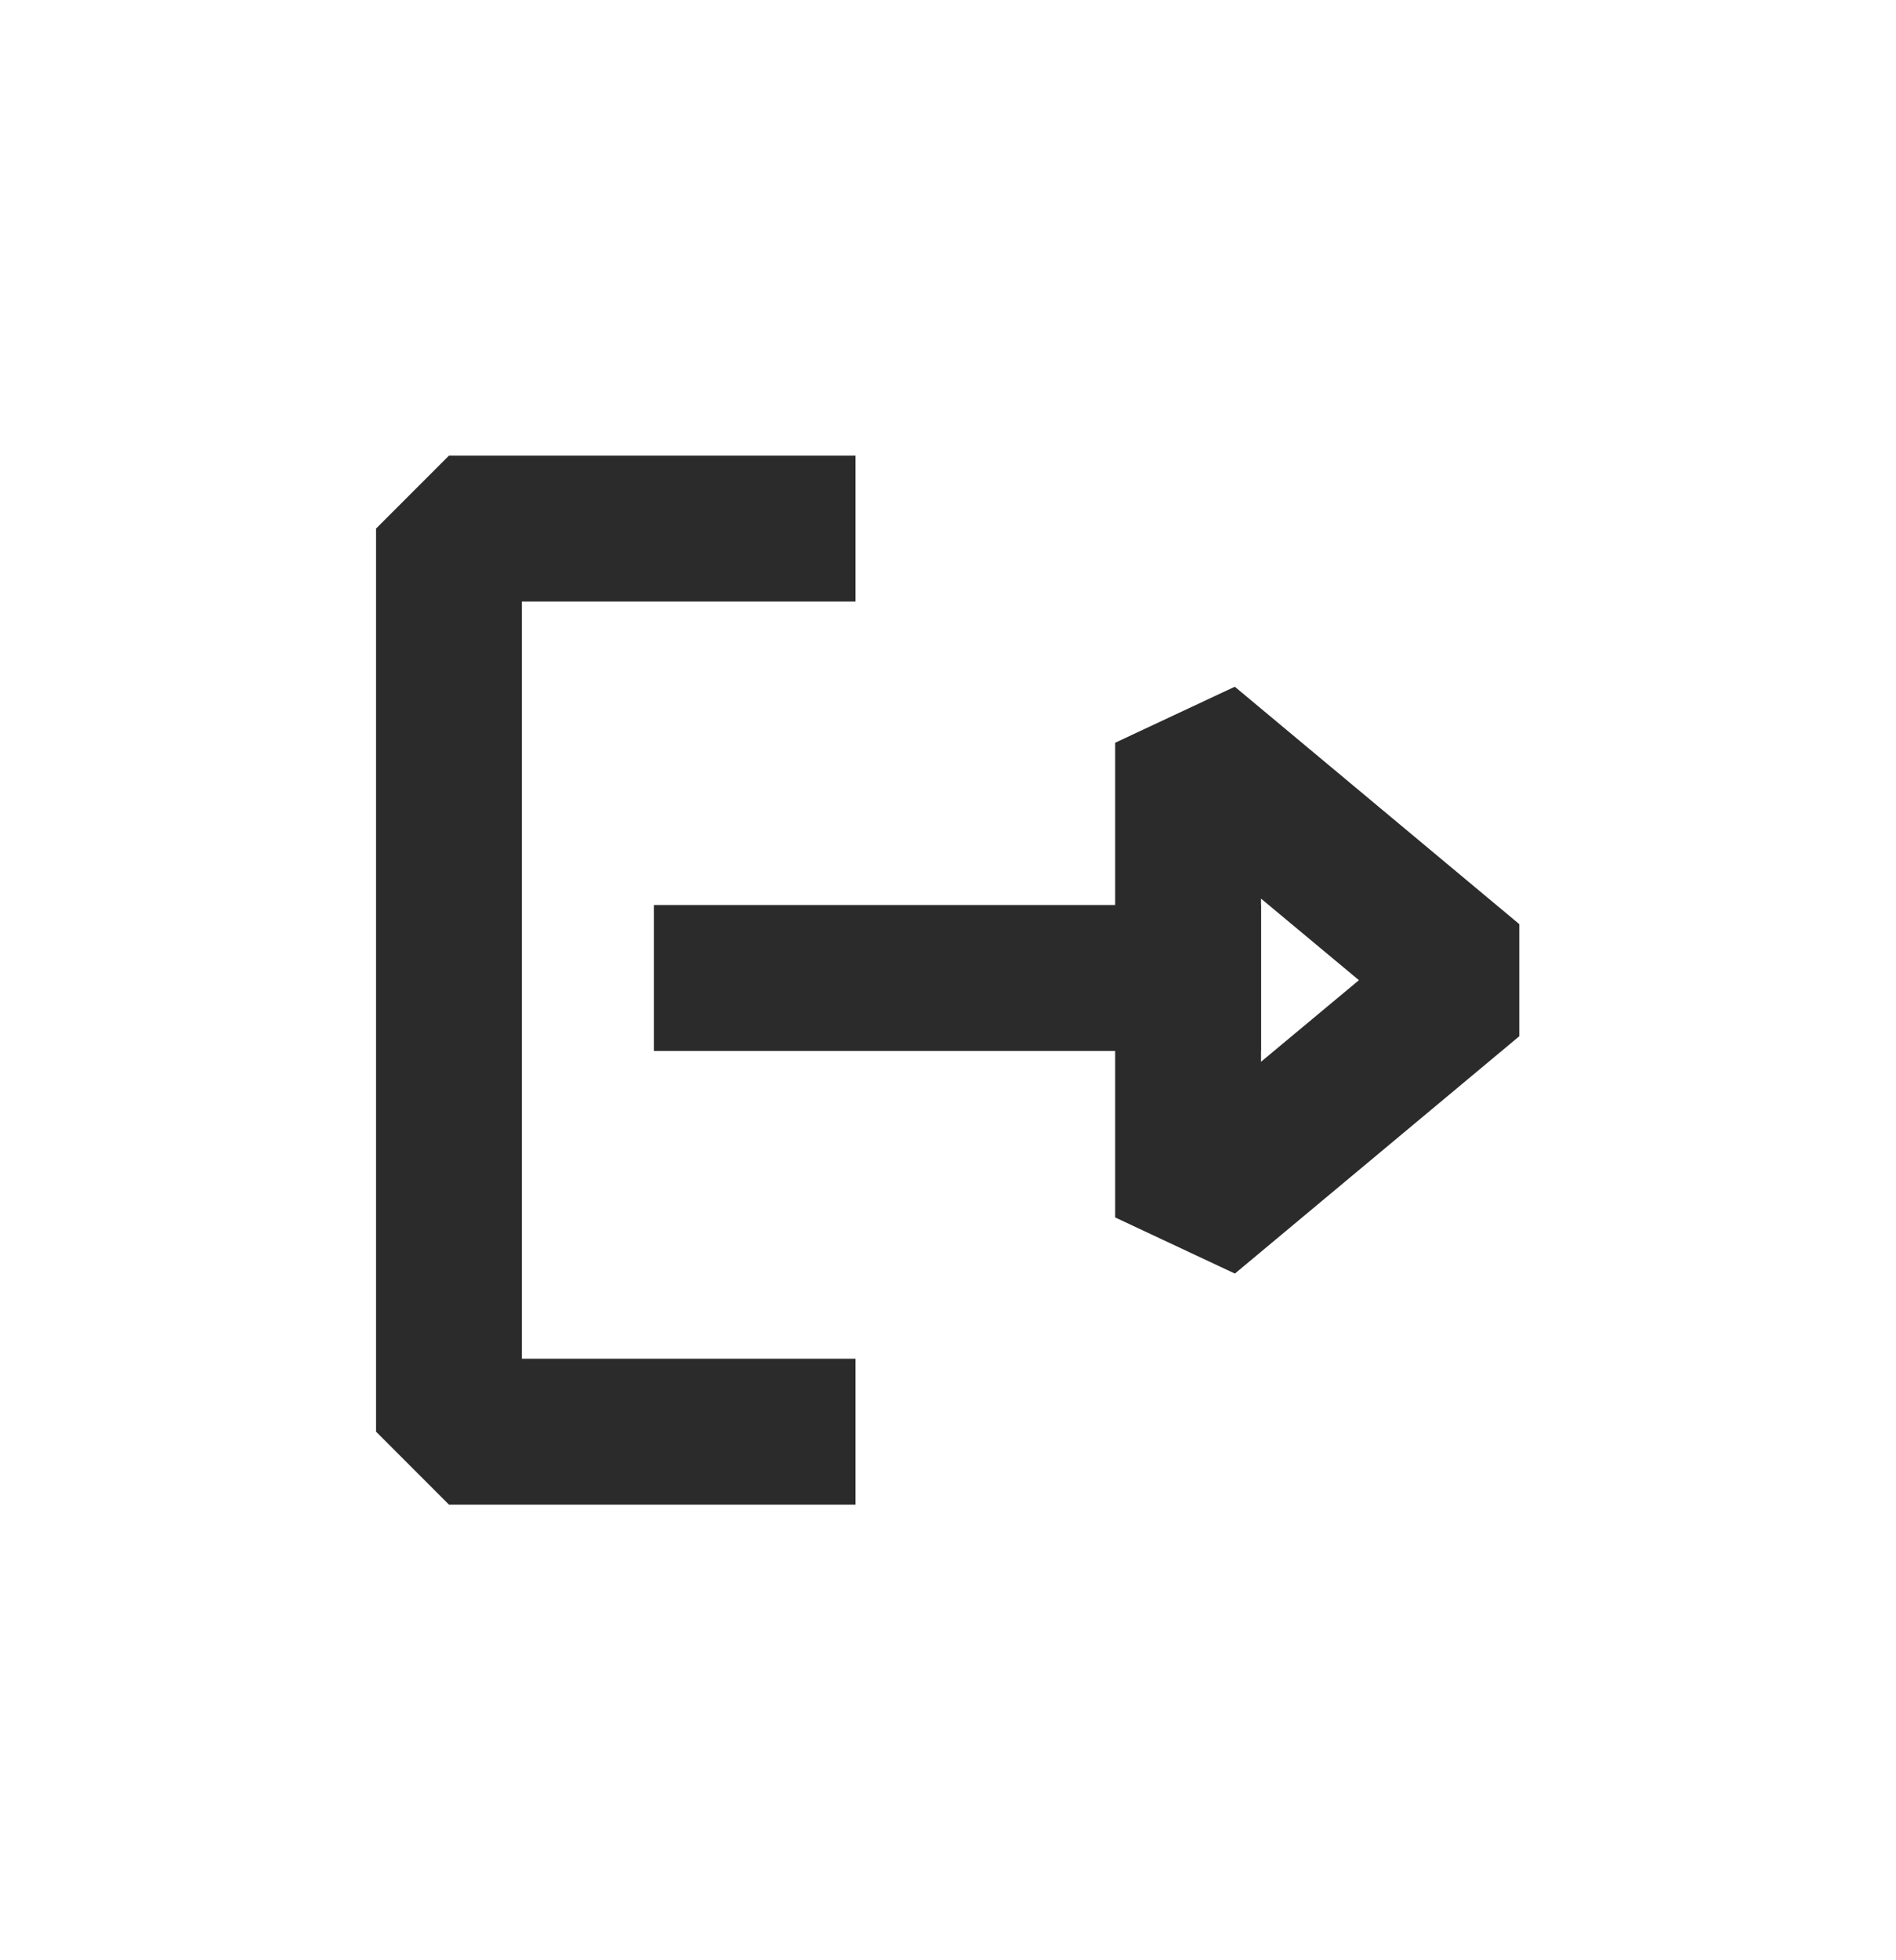
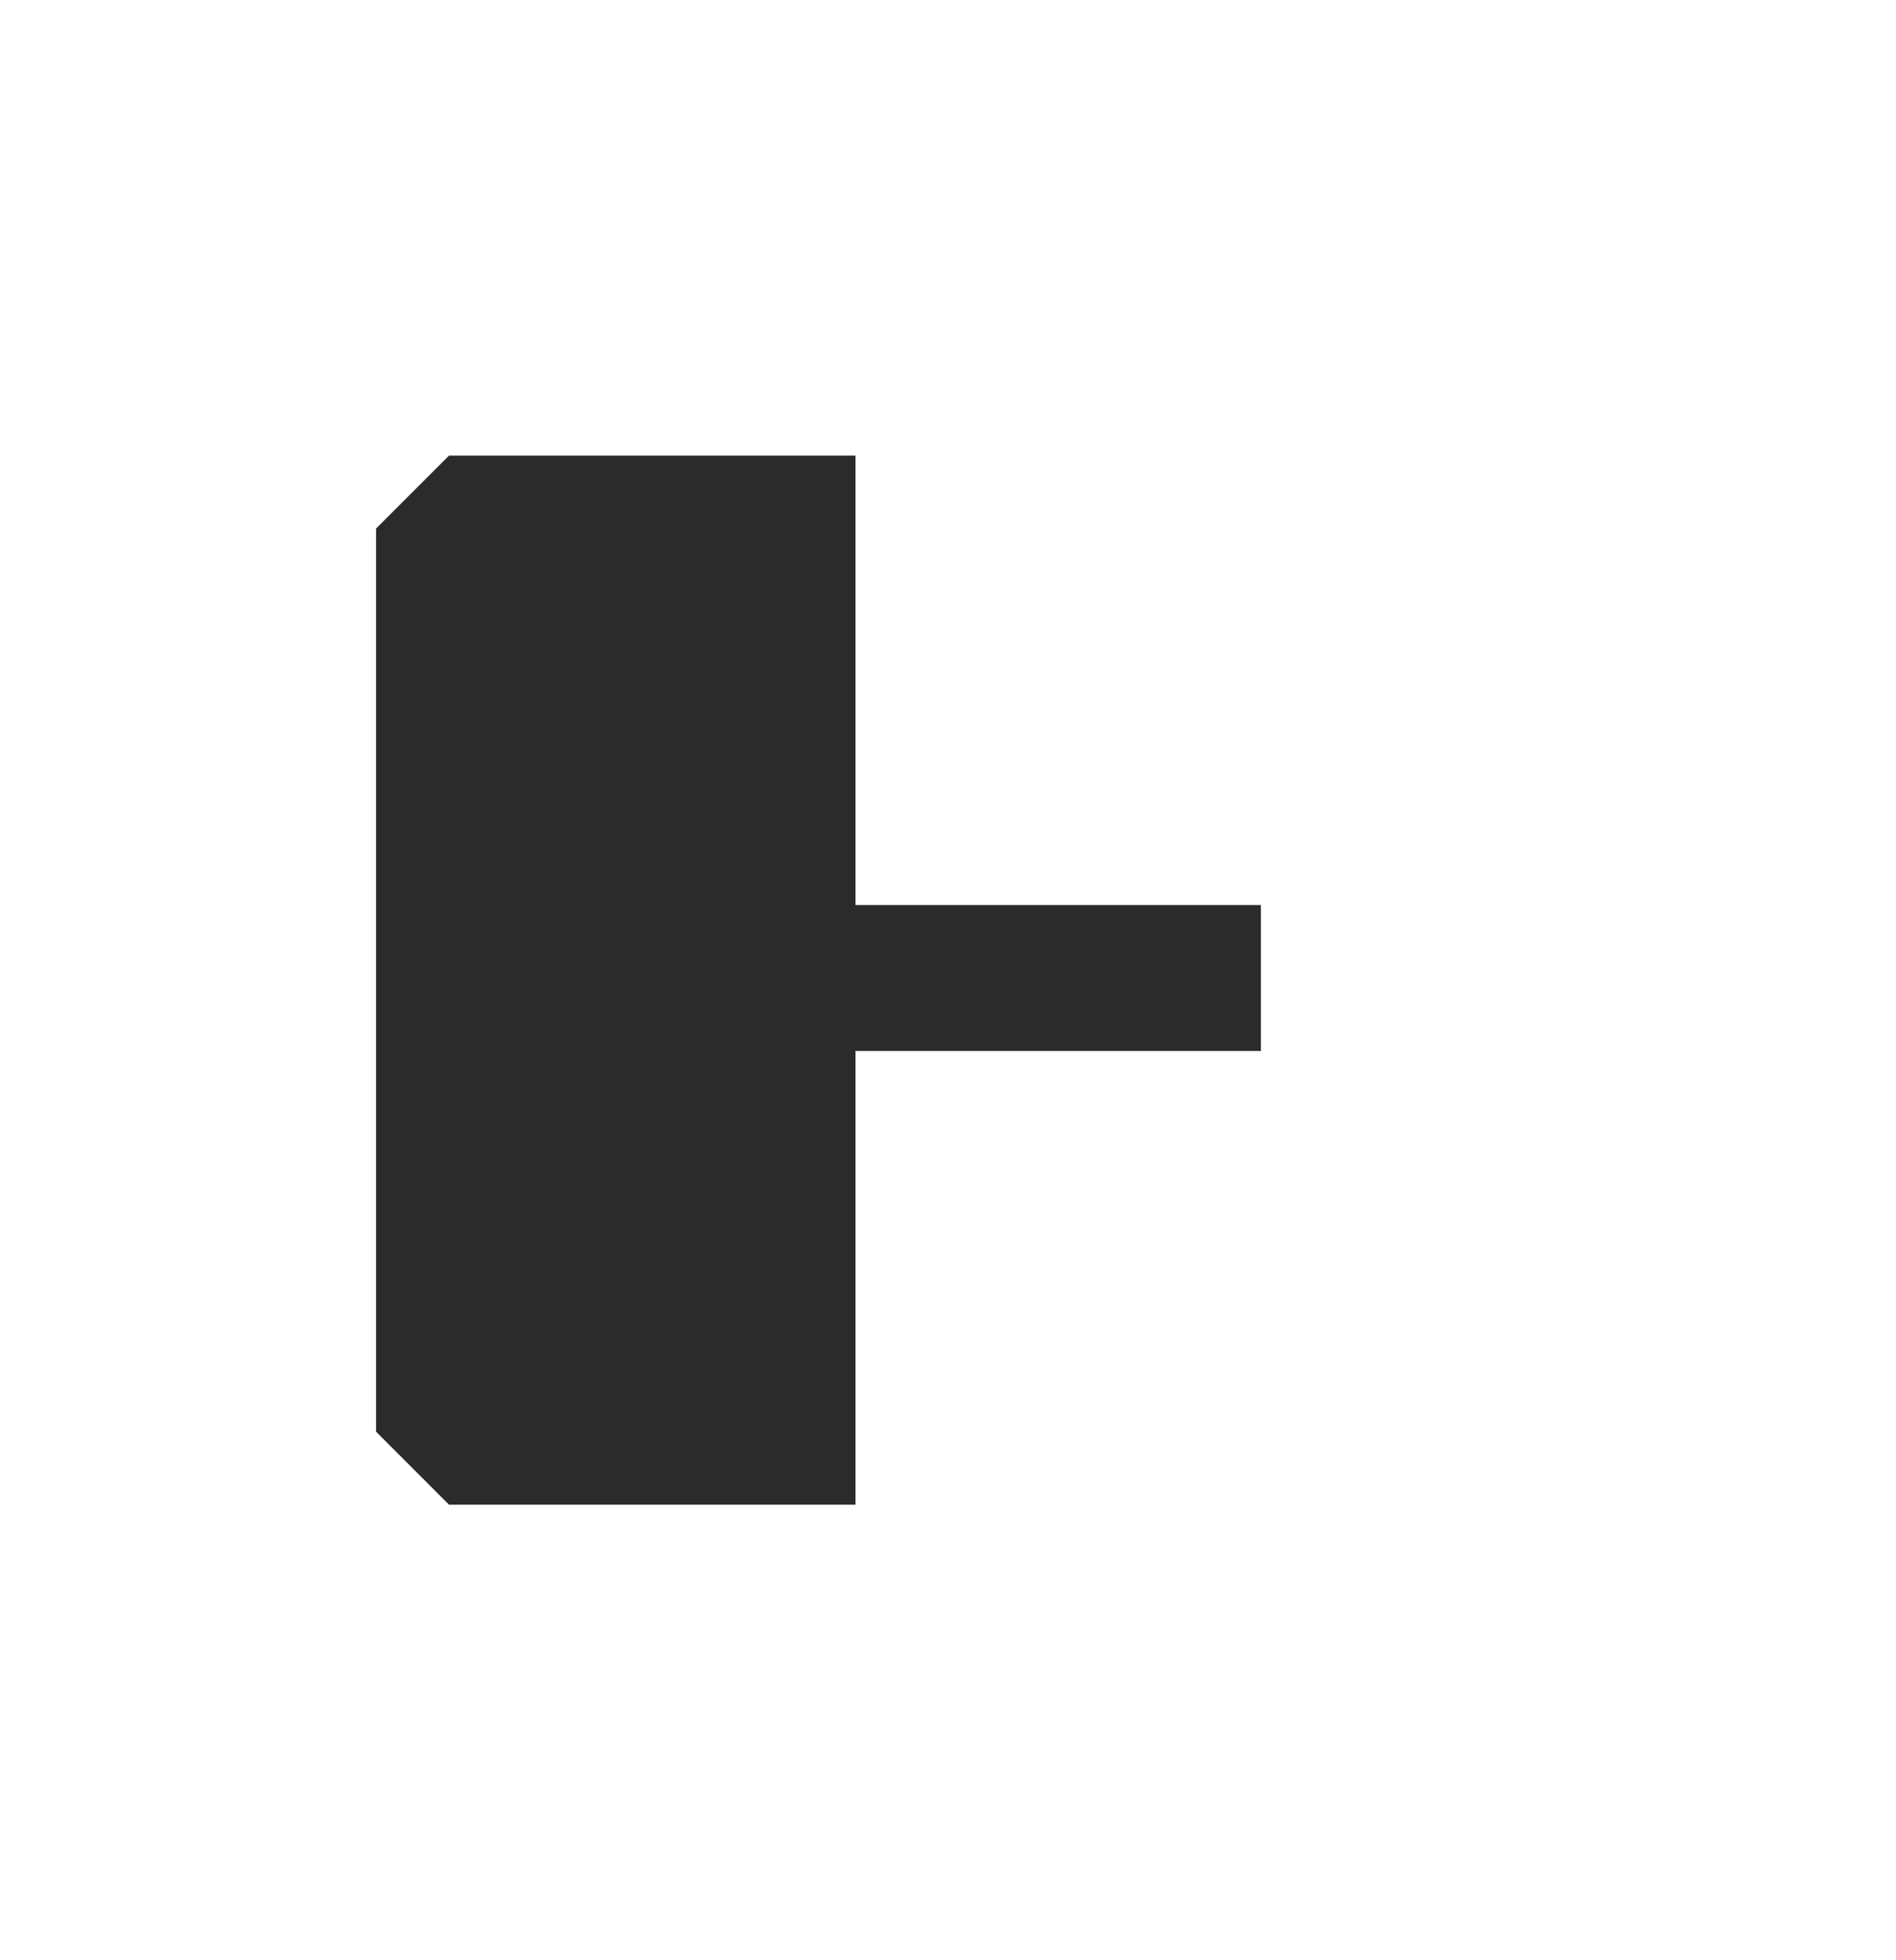
<svg xmlns="http://www.w3.org/2000/svg" width="30" height="31" viewBox="0 0 30 31" fill="none">
-   <path d="M13.536 23.795H7.104L5.95 22.641V8.359L7.104 7.205H13.536V9.513H8.258V21.487H13.536V23.795Z" fill="#2B2B2B" />
+   <path d="M13.536 23.795H7.104L5.95 22.641V8.359L7.104 7.205H13.536V9.513H8.258H13.536V23.795Z" fill="#2B2B2B" />
  <path d="M19.951 14.312H10.346V16.62H19.951V14.312Z" fill="#2B2B2B" />
-   <path d="M19.538 20.14L17.645 19.253V11.746L19.538 10.86L24.04 14.615V16.387L19.538 20.142V20.14ZM19.953 14.211V16.791L21.502 15.501L19.953 14.211Z" fill="#2B2B2B" />
</svg>